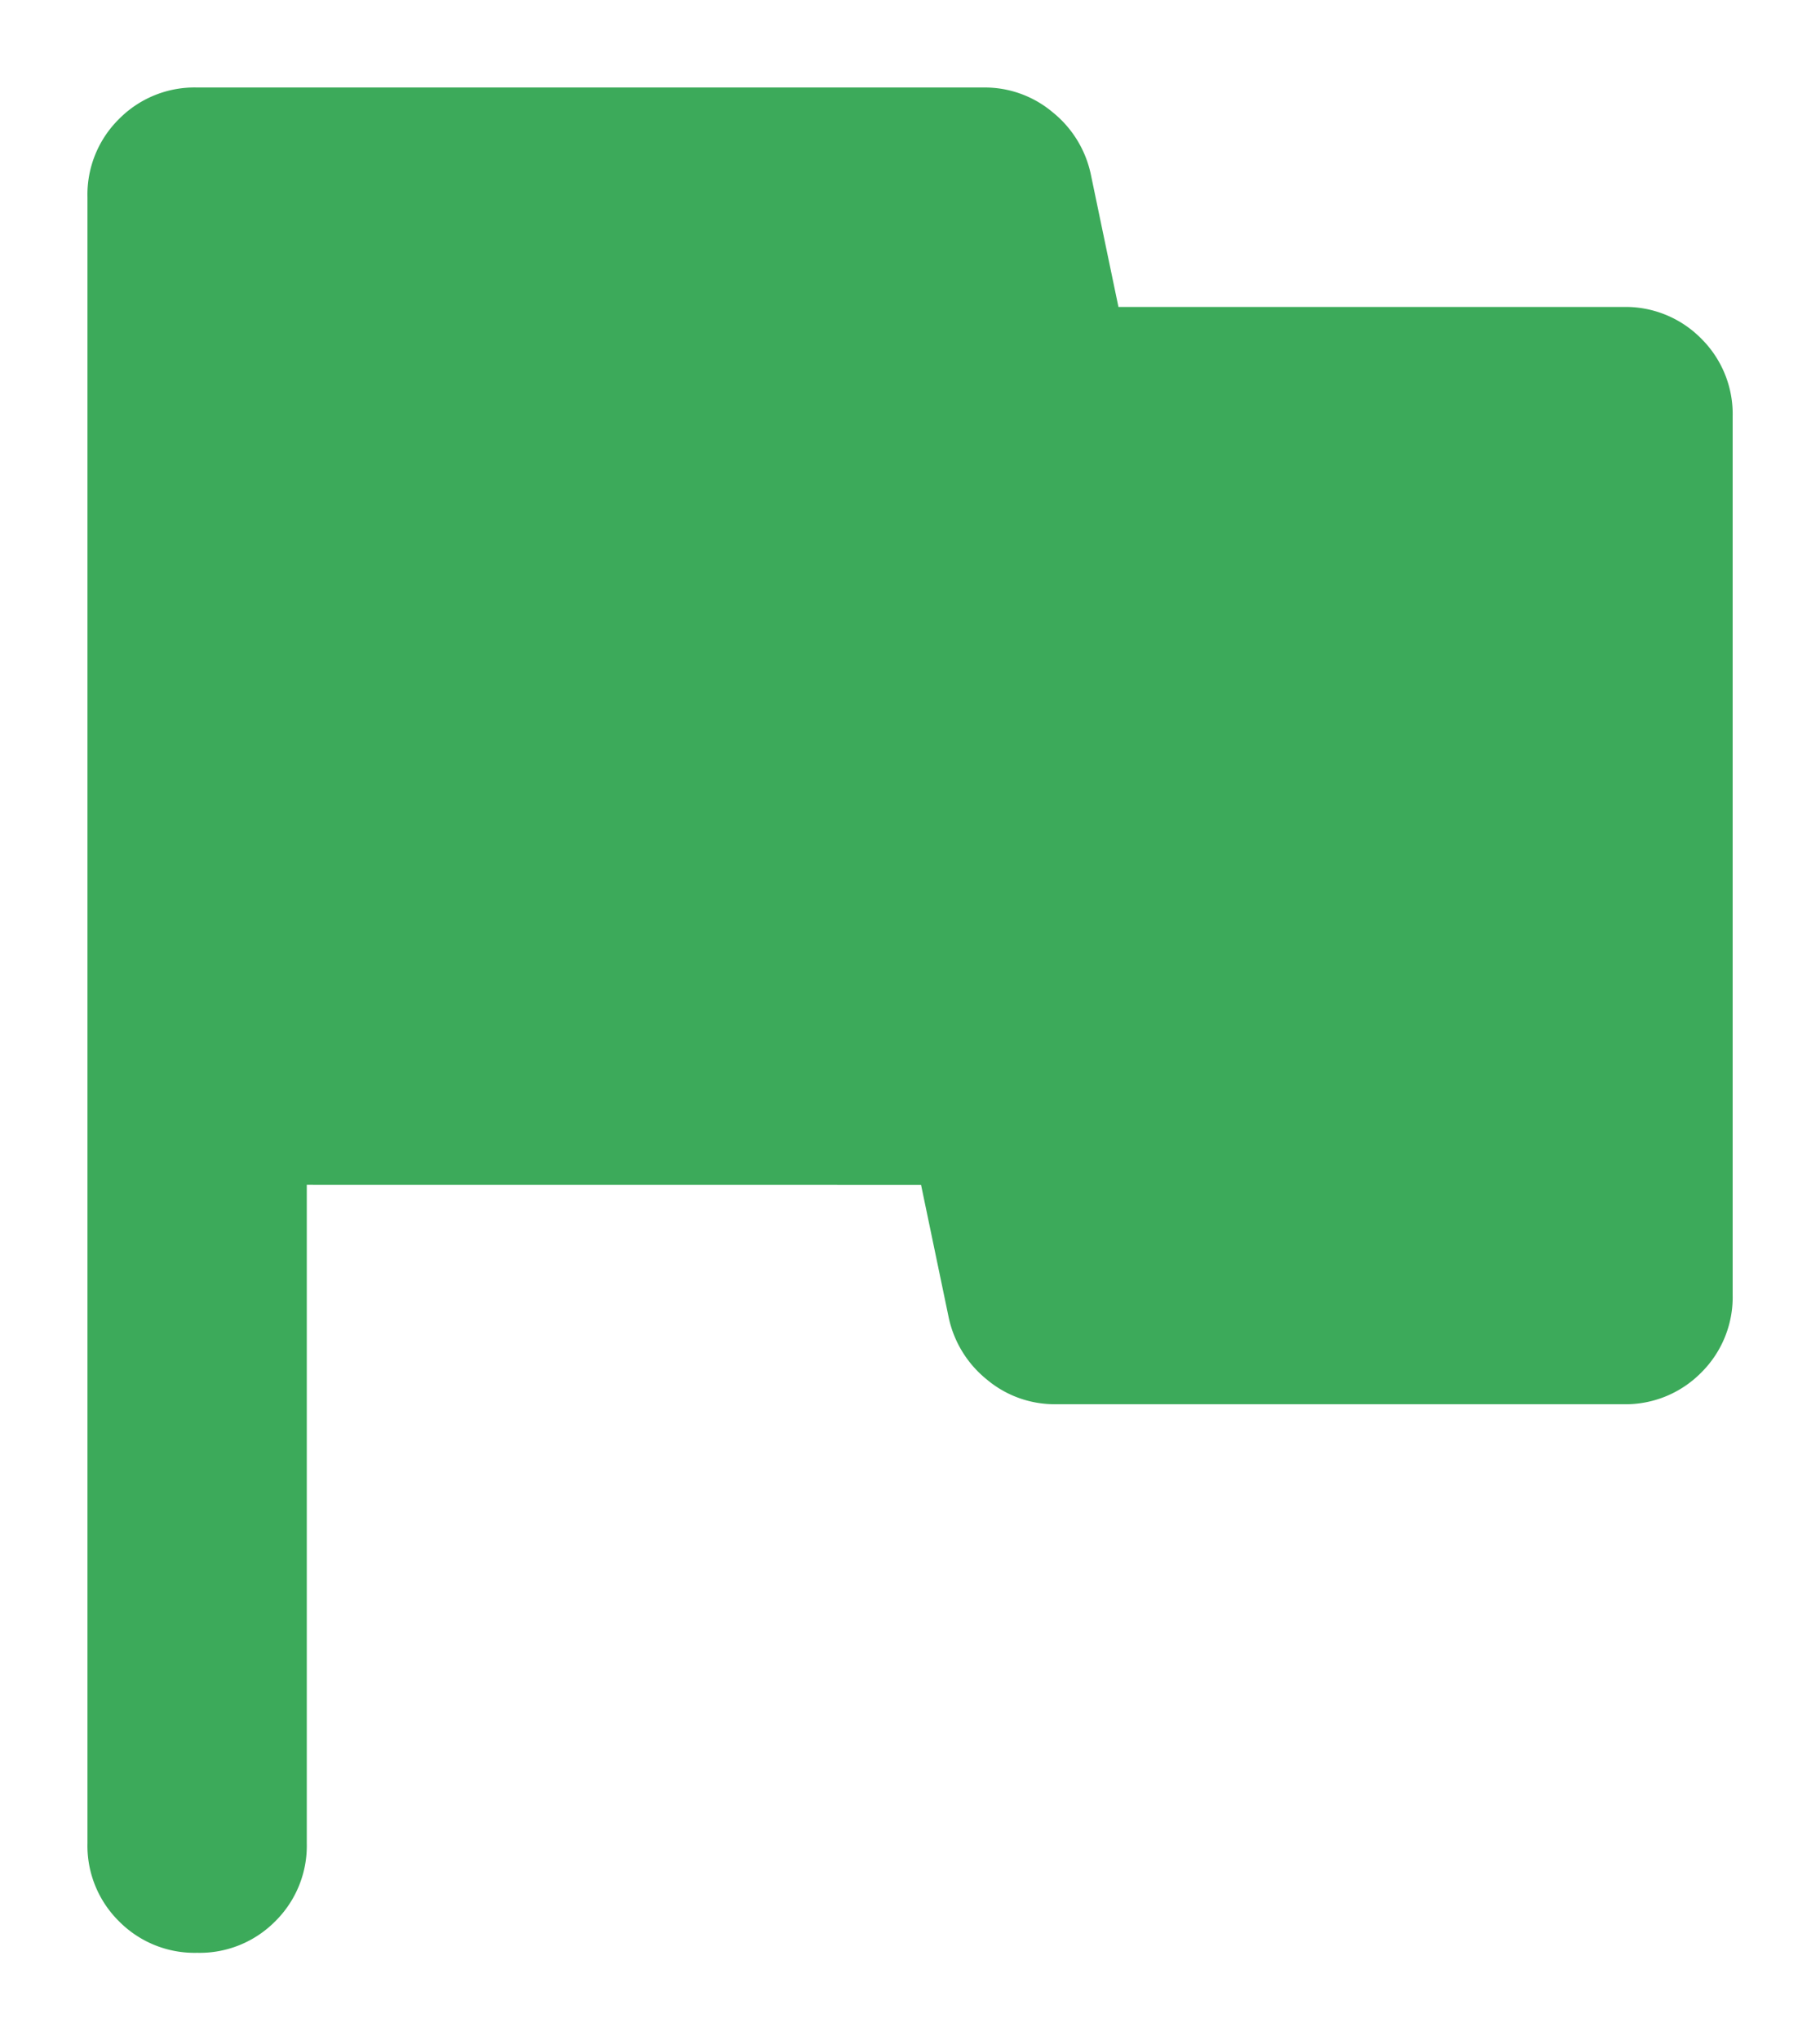
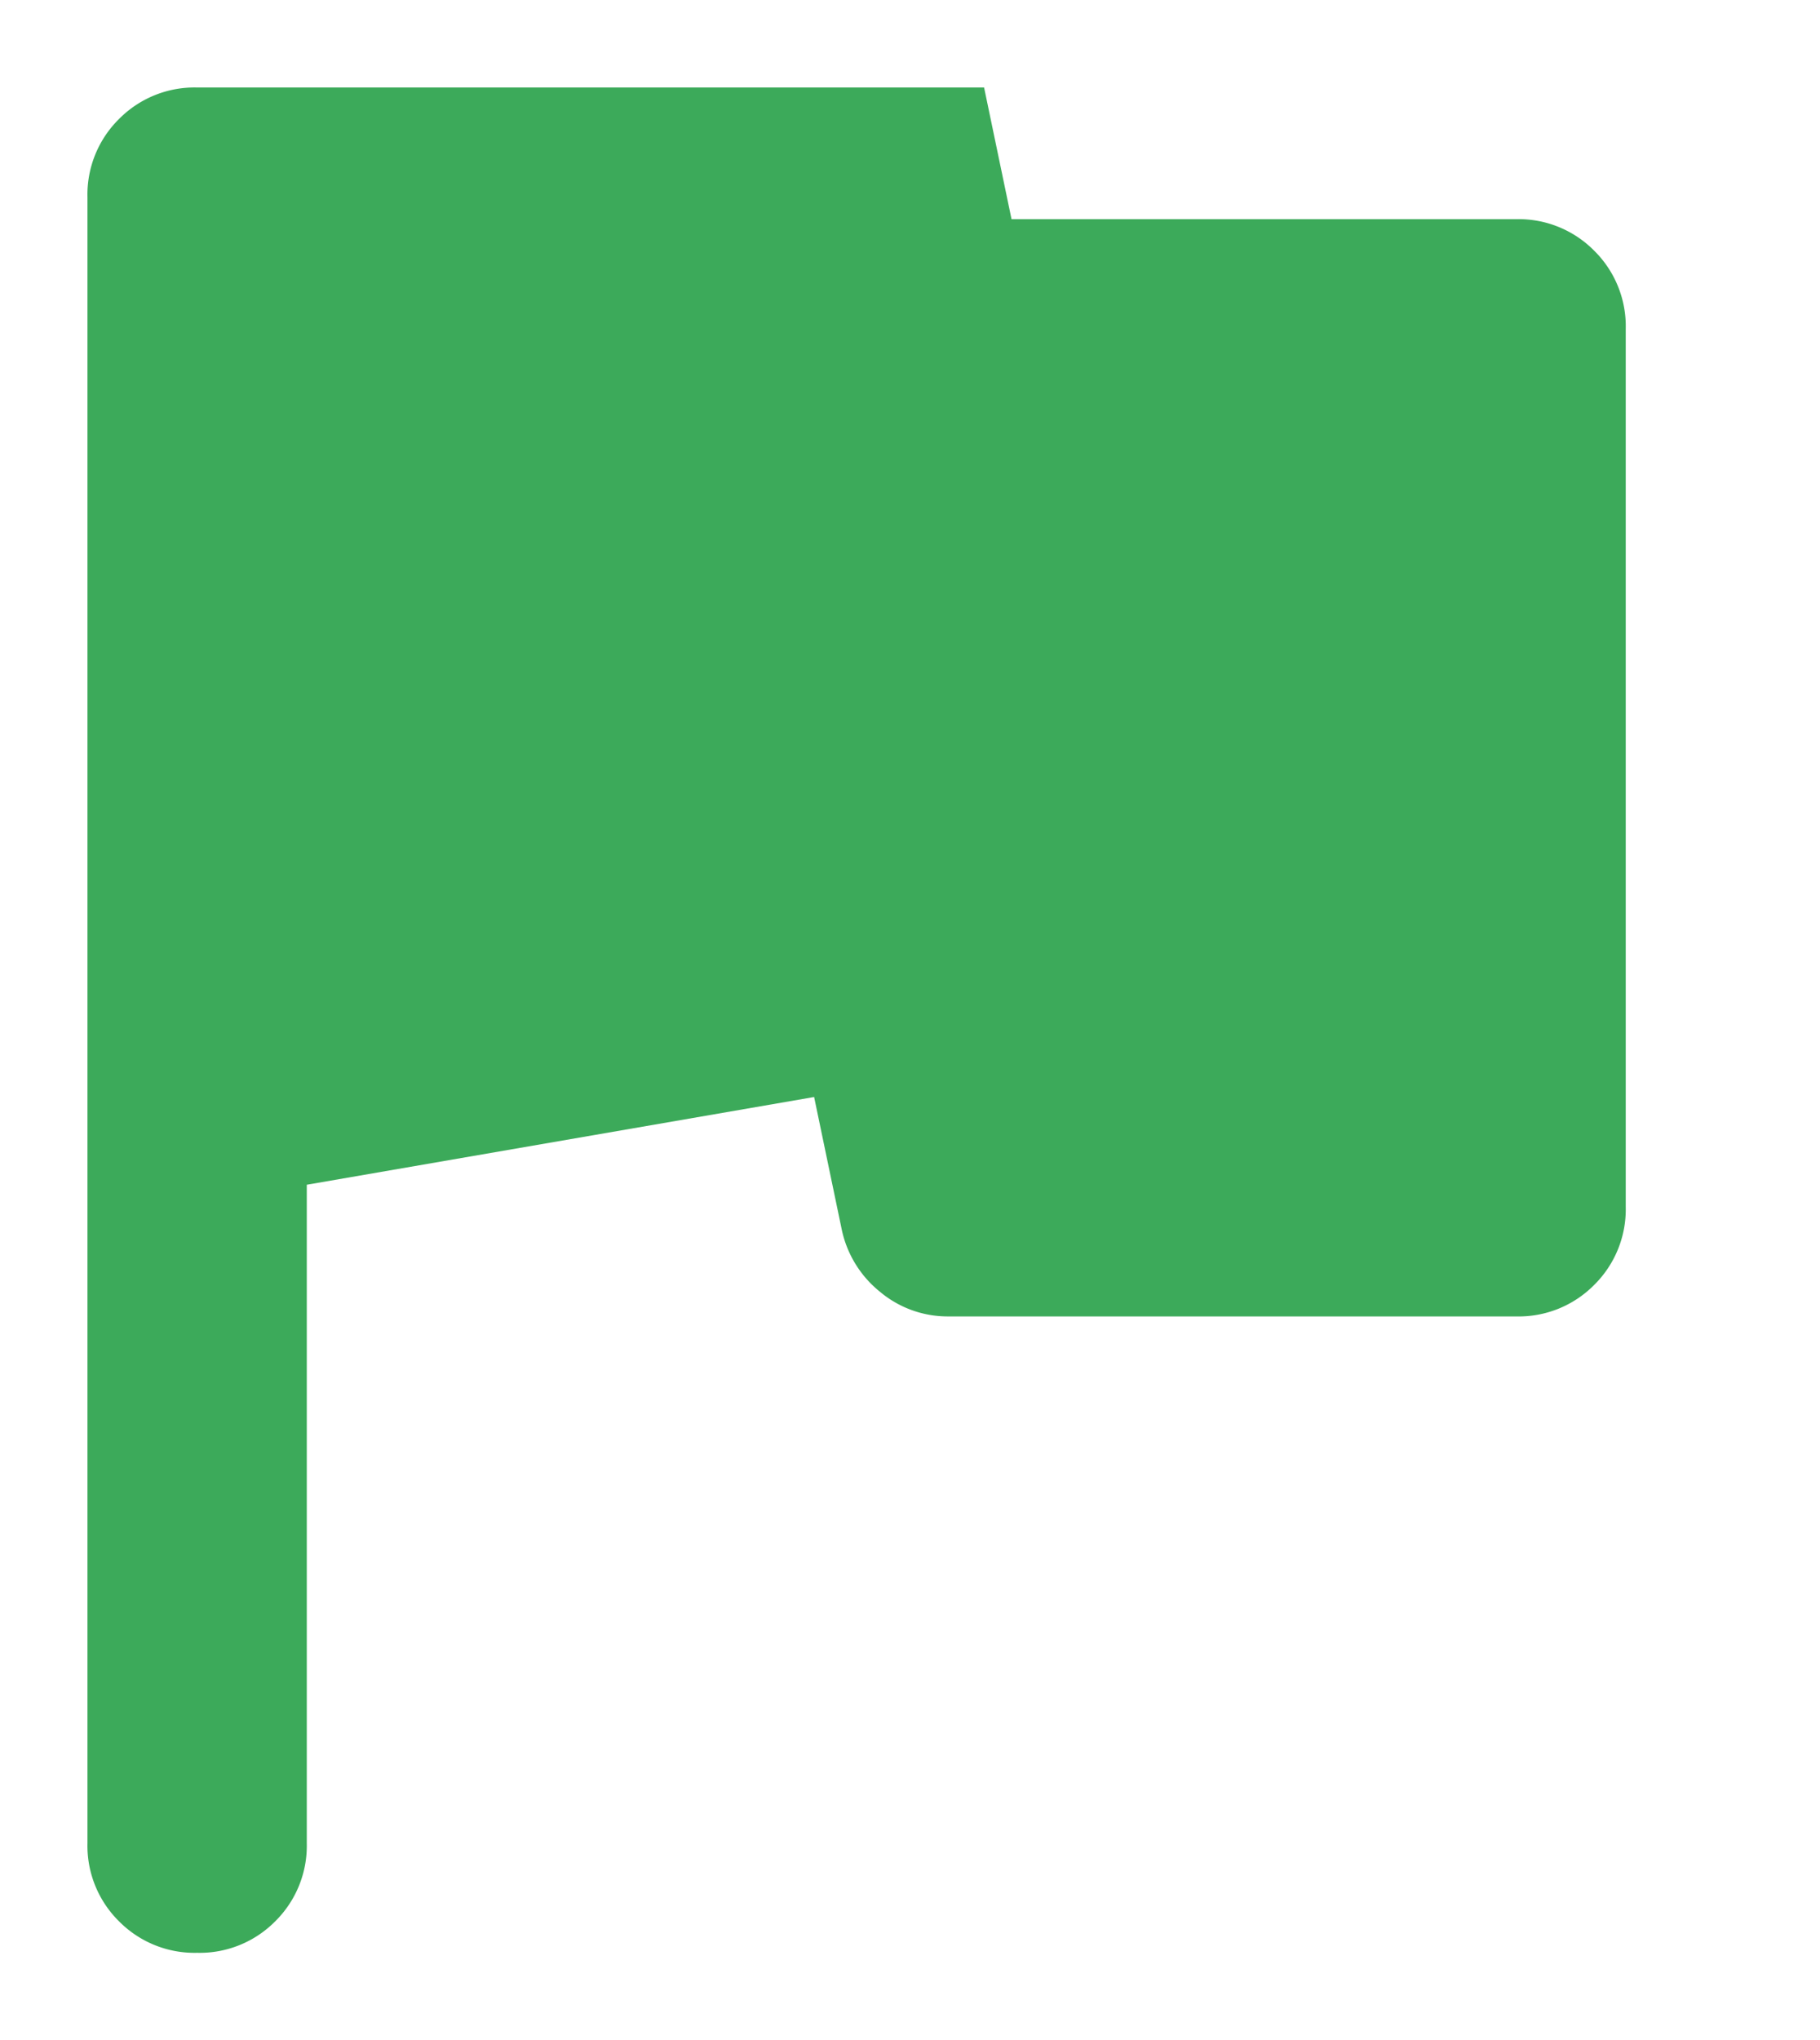
<svg xmlns="http://www.w3.org/2000/svg" width="31.235" height="35" viewBox="0 0 31.235 35">
  <defs>
    <filter id="flag_24dp_666666_FILL1_wght400_GRAD0_opsz24" x="0" y="0" width="31.235" height="35" filterUnits="userSpaceOnUse">
      <feOffset dy="1" input="SourceAlpha" />
      <feGaussianBlur stdDeviation="0.5" result="blur" />
      <feFlood flood-opacity="0.051" />
      <feComposite operator="in" in2="blur" />
      <feComposite in="SourceGraphic" />
    </filter>
  </defs>
  <g transform="matrix(1, 0, 0, 1, 0, 0)" filter="url(#flag_24dp_666666_FILL1_wght400_GRAD0_opsz24)">
-     <path id="flag_24dp_666666_FILL1_wght400_GRAD0_opsz24-2" data-name="flag_24dp_666666_FILL1_wght400_GRAD0_opsz24" d="M203.765-781.176v11.294a1.821,1.821,0,0,1-.541,1.341,1.822,1.822,0,0,1-1.341.541,1.822,1.822,0,0,1-1.341-.541,1.821,1.821,0,0,1-.541-1.341v-28.235a1.822,1.822,0,0,1,.541-1.341,1.822,1.822,0,0,1,1.341-.541h13.506a1.807,1.807,0,0,1,1.176.424,1.863,1.863,0,0,1,.659,1.082l.471,2.259h8.659a1.822,1.822,0,0,1,1.341.541,1.821,1.821,0,0,1,.541,1.341v15.059a1.821,1.821,0,0,1-.541,1.341,1.822,1.822,0,0,1-1.341.541h-9.741a1.807,1.807,0,0,1-1.176-.423,1.864,1.864,0,0,1-.659-1.082l-.471-2.259Z" transform="translate(-198.5 800.5)" fill="#3caa5a" />
+     <path id="flag_24dp_666666_FILL1_wght400_GRAD0_opsz24-2" data-name="flag_24dp_666666_FILL1_wght400_GRAD0_opsz24" d="M203.765-781.176v11.294a1.821,1.821,0,0,1-.541,1.341,1.822,1.822,0,0,1-1.341.541,1.822,1.822,0,0,1-1.341-.541,1.821,1.821,0,0,1-.541-1.341v-28.235a1.822,1.822,0,0,1,.541-1.341,1.822,1.822,0,0,1,1.341-.541h13.506l.471,2.259h8.659a1.822,1.822,0,0,1,1.341.541,1.821,1.821,0,0,1,.541,1.341v15.059a1.821,1.821,0,0,1-.541,1.341,1.822,1.822,0,0,1-1.341.541h-9.741a1.807,1.807,0,0,1-1.176-.423,1.864,1.864,0,0,1-.659-1.082l-.471-2.259Z" transform="translate(-198.5 800.5)" fill="#3caa5a" />
  </g>
</svg>